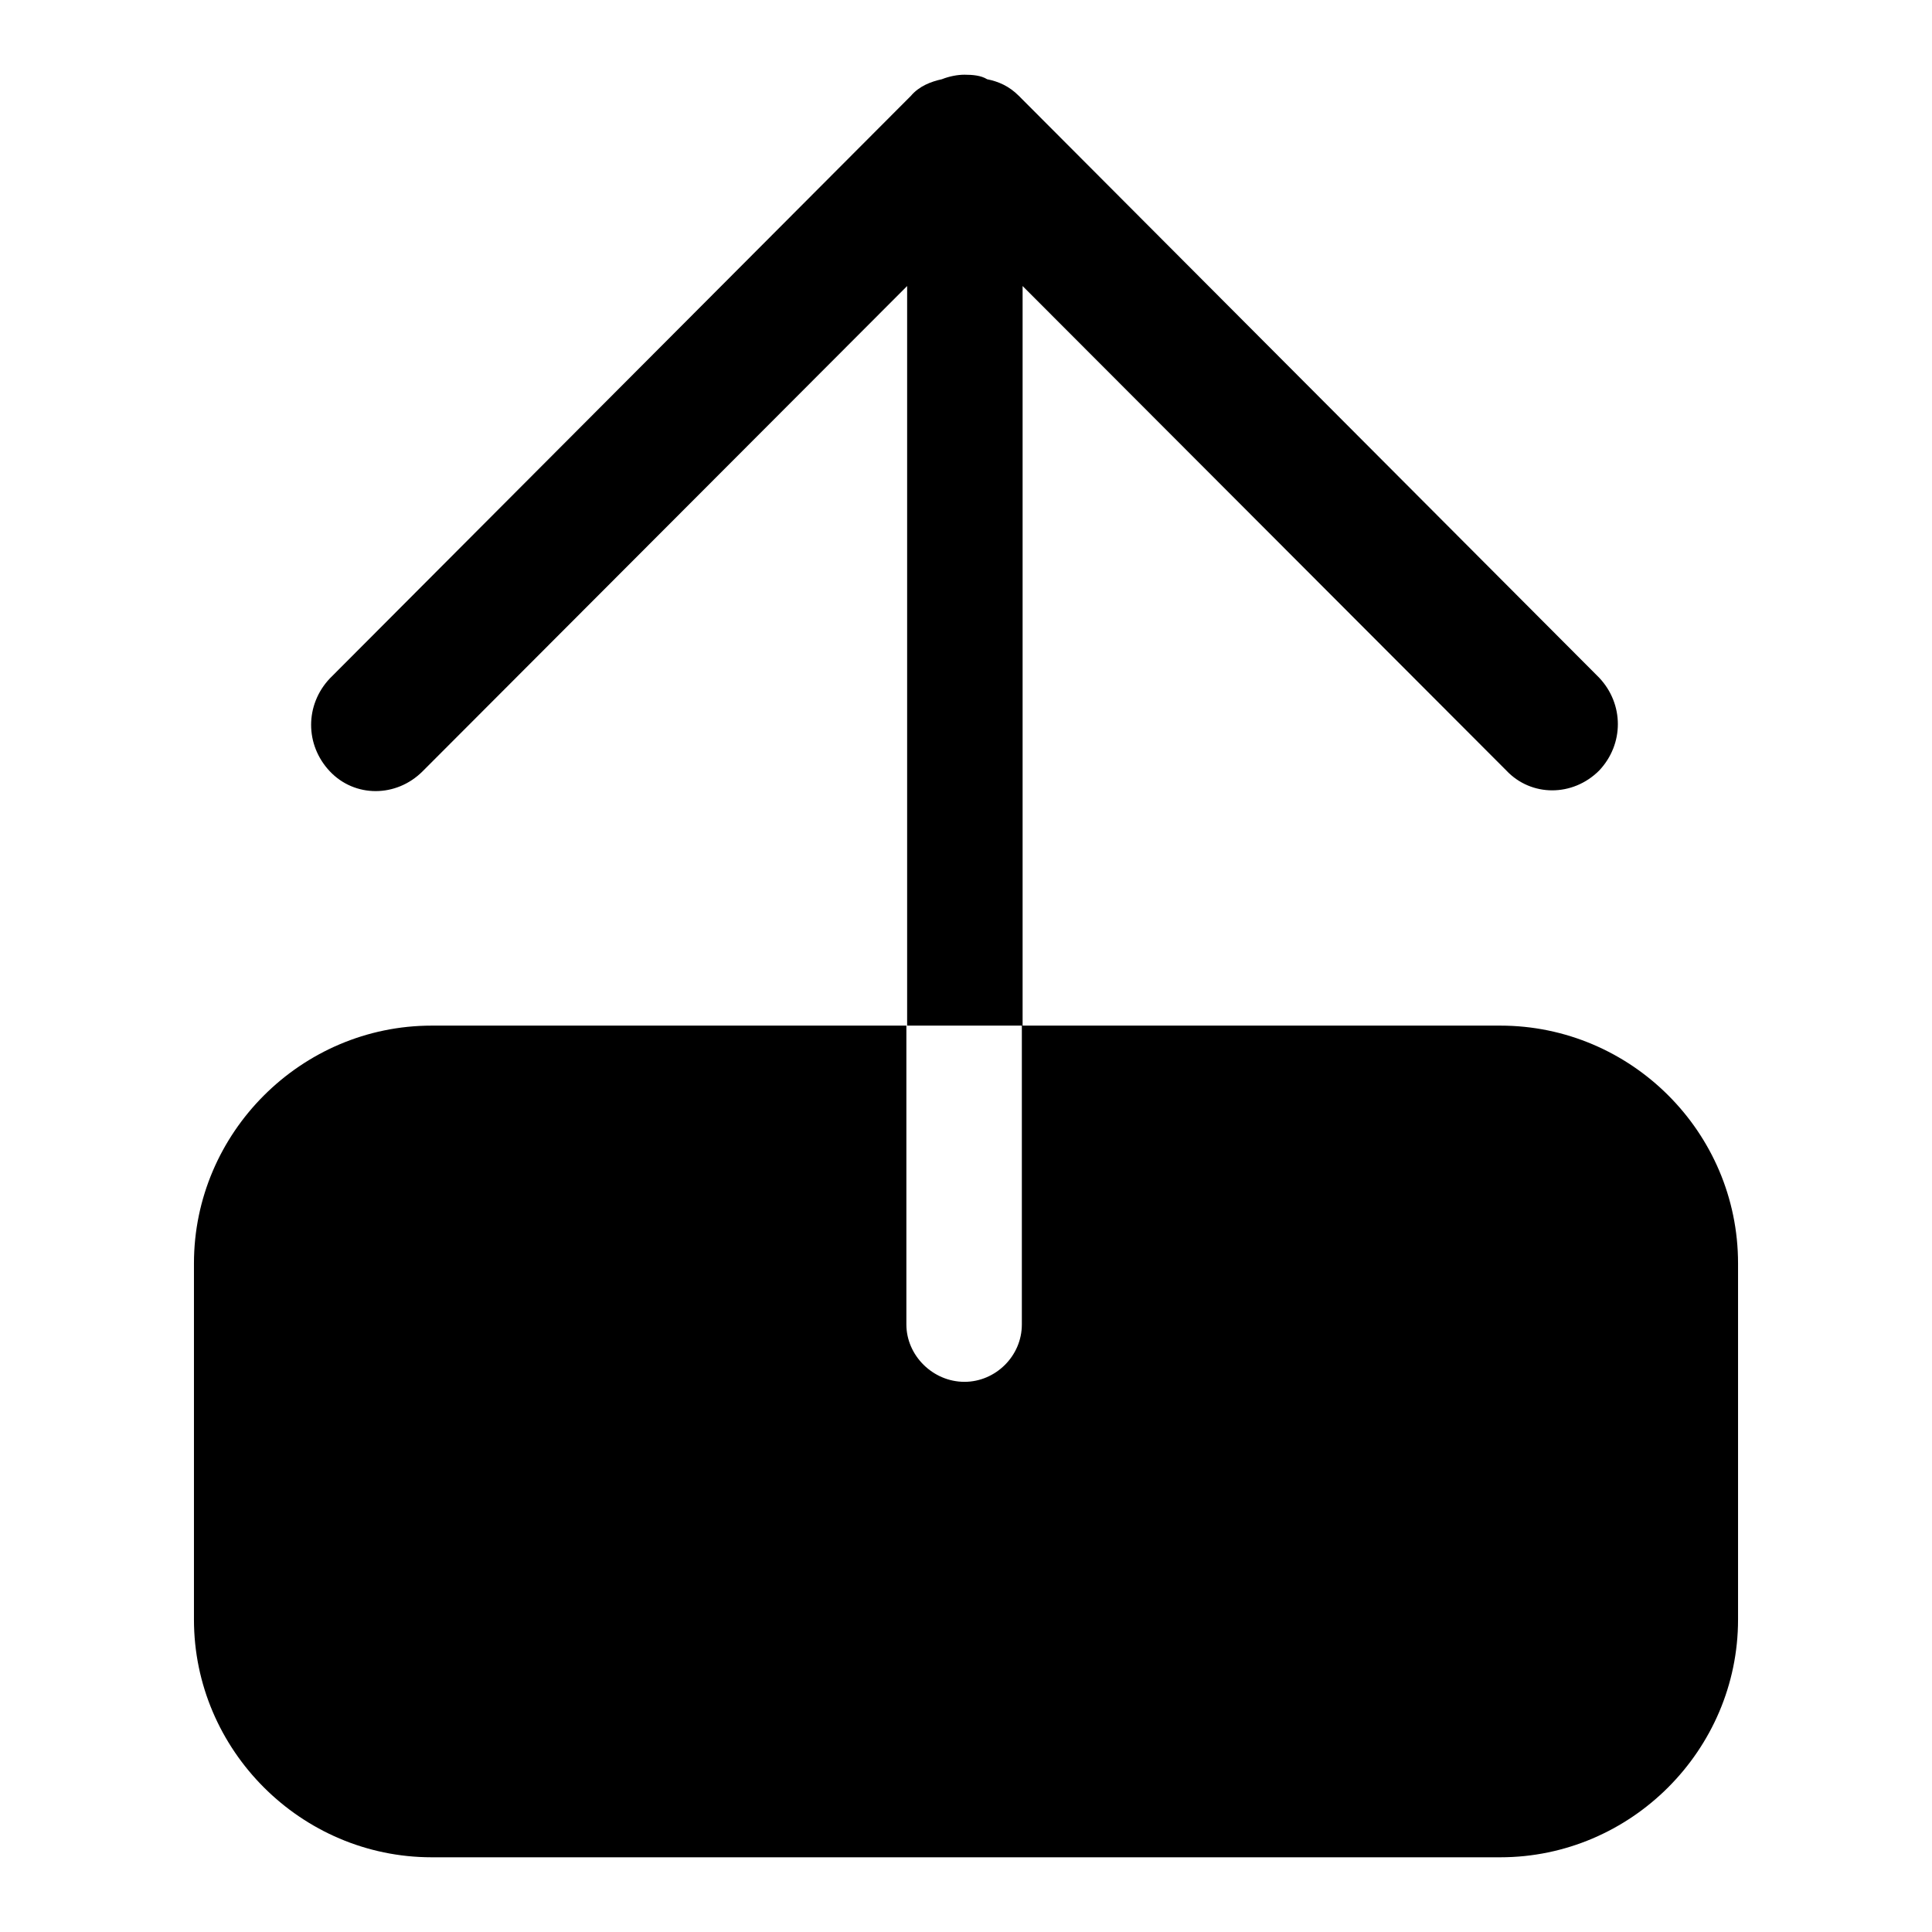
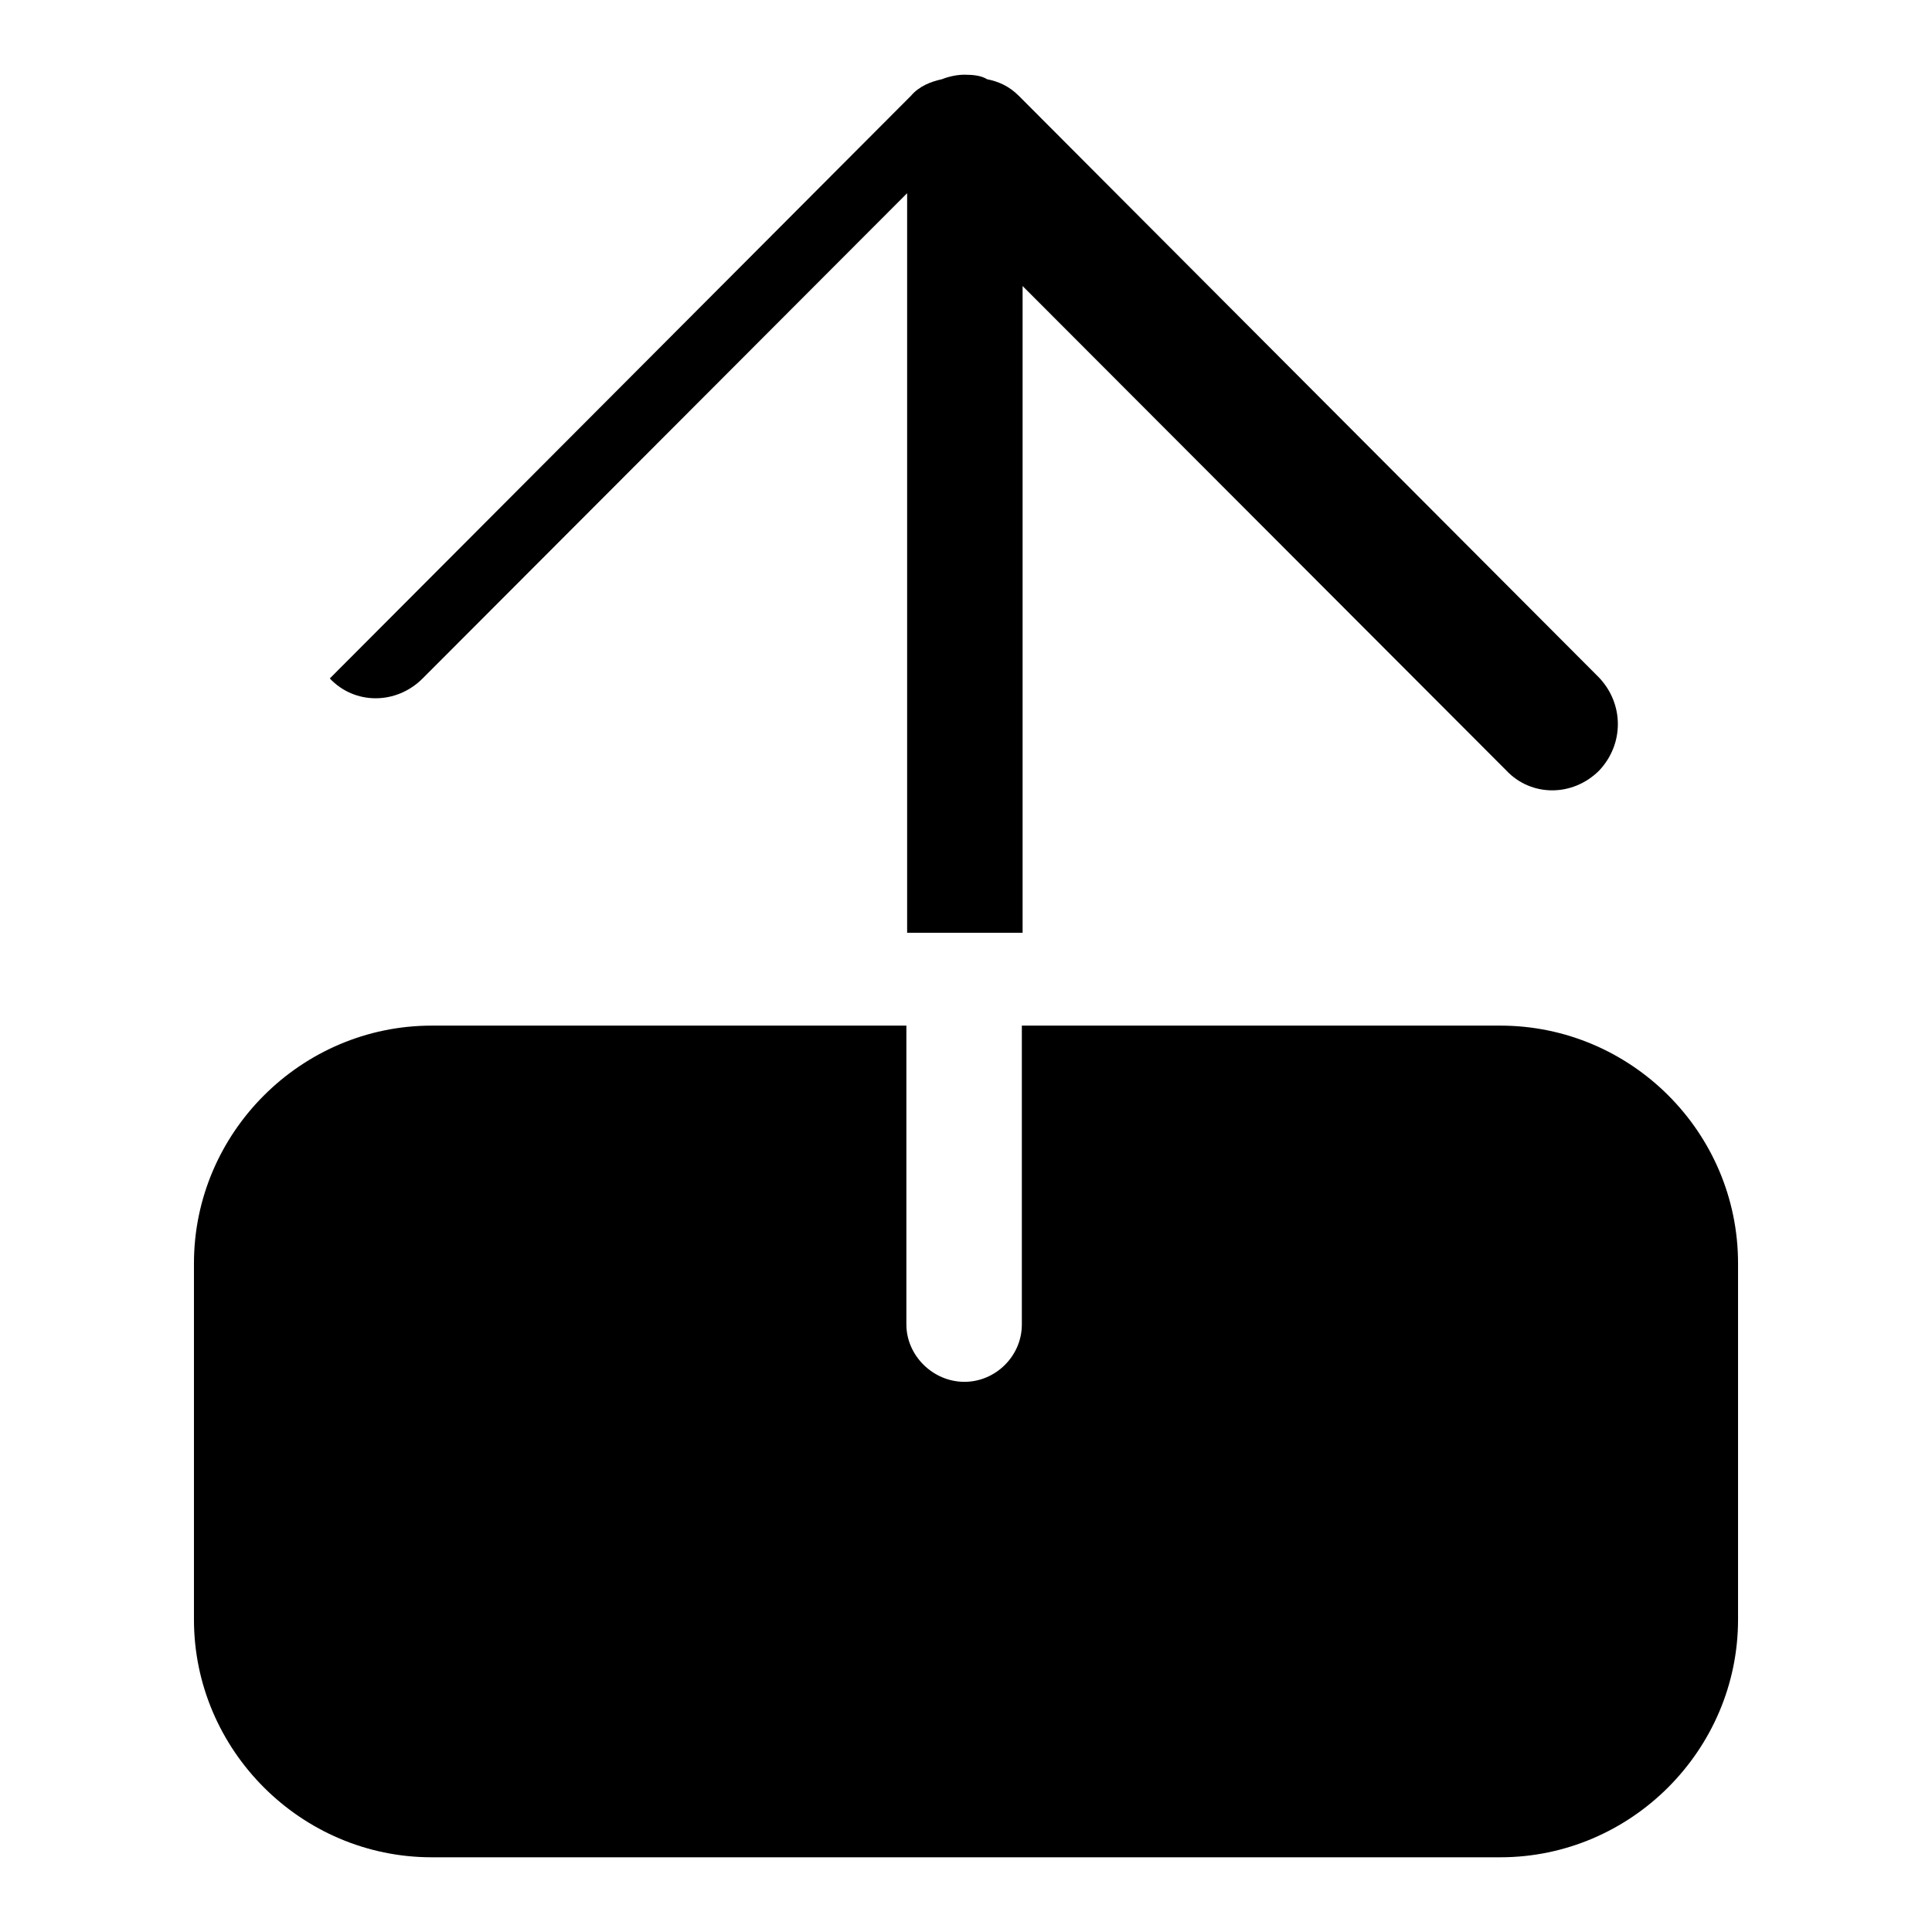
<svg xmlns="http://www.w3.org/2000/svg" version="1.1" x="0px" y="0px" viewBox="0 0 256 256" enable-background="new 0 0 256 256" xml:space="preserve">
  <g>
-     <path fill="#000000" d="M198.8,135.9h-63.4v39.6c0,4.2-3.5,7.6-7.6,7.6c-4.2,0-7.7-3.5-7.7-7.6v-39.6H57.2 c-17.3,0-31.5,14.2-31.5,31.5v47.2c0,17.3,14.2,31.5,31.5,31.5h141.6c17.3,0,31.5-14.2,31.5-31.5v-47.2 C230.3,150,216.1,135.9,198.8,135.9z M135.4,37.8l64.2,64.3c3.3,3.5,8.8,3.5,12.3,0c3.3-3.5,3.3-8.8,0-12.3l-76.9-77.1 c-1.3-1.3-2.7-1.9-4.2-2.2c-0.8-0.5-1.9-0.6-3-0.6c-0.9,0-2,0.2-3,0.6c-1.4,0.3-3,0.9-4.1,2.2L43.7,89.9c-3.3,3.5-3.3,8.8,0,12.3 c3.3,3.5,8.8,3.5,12.3,0l64.2-64.3v98h15.3V37.8z" />
+     <path fill="#000000" d="M198.8,135.9h-63.4v39.6c0,4.2-3.5,7.6-7.6,7.6c-4.2,0-7.7-3.5-7.7-7.6v-39.6H57.2 c-17.3,0-31.5,14.2-31.5,31.5v47.2c0,17.3,14.2,31.5,31.5,31.5h141.6c17.3,0,31.5-14.2,31.5-31.5v-47.2 C230.3,150,216.1,135.9,198.8,135.9z M135.4,37.8l64.2,64.3c3.3,3.5,8.8,3.5,12.3,0c3.3-3.5,3.3-8.8,0-12.3l-76.9-77.1 c-1.3-1.3-2.7-1.9-4.2-2.2c-0.8-0.5-1.9-0.6-3-0.6c-0.9,0-2,0.2-3,0.6c-1.4,0.3-3,0.9-4.1,2.2L43.7,89.9c3.3,3.5,8.8,3.5,12.3,0l64.2-64.3v98h15.3V37.8z" />
  </g>
</svg>